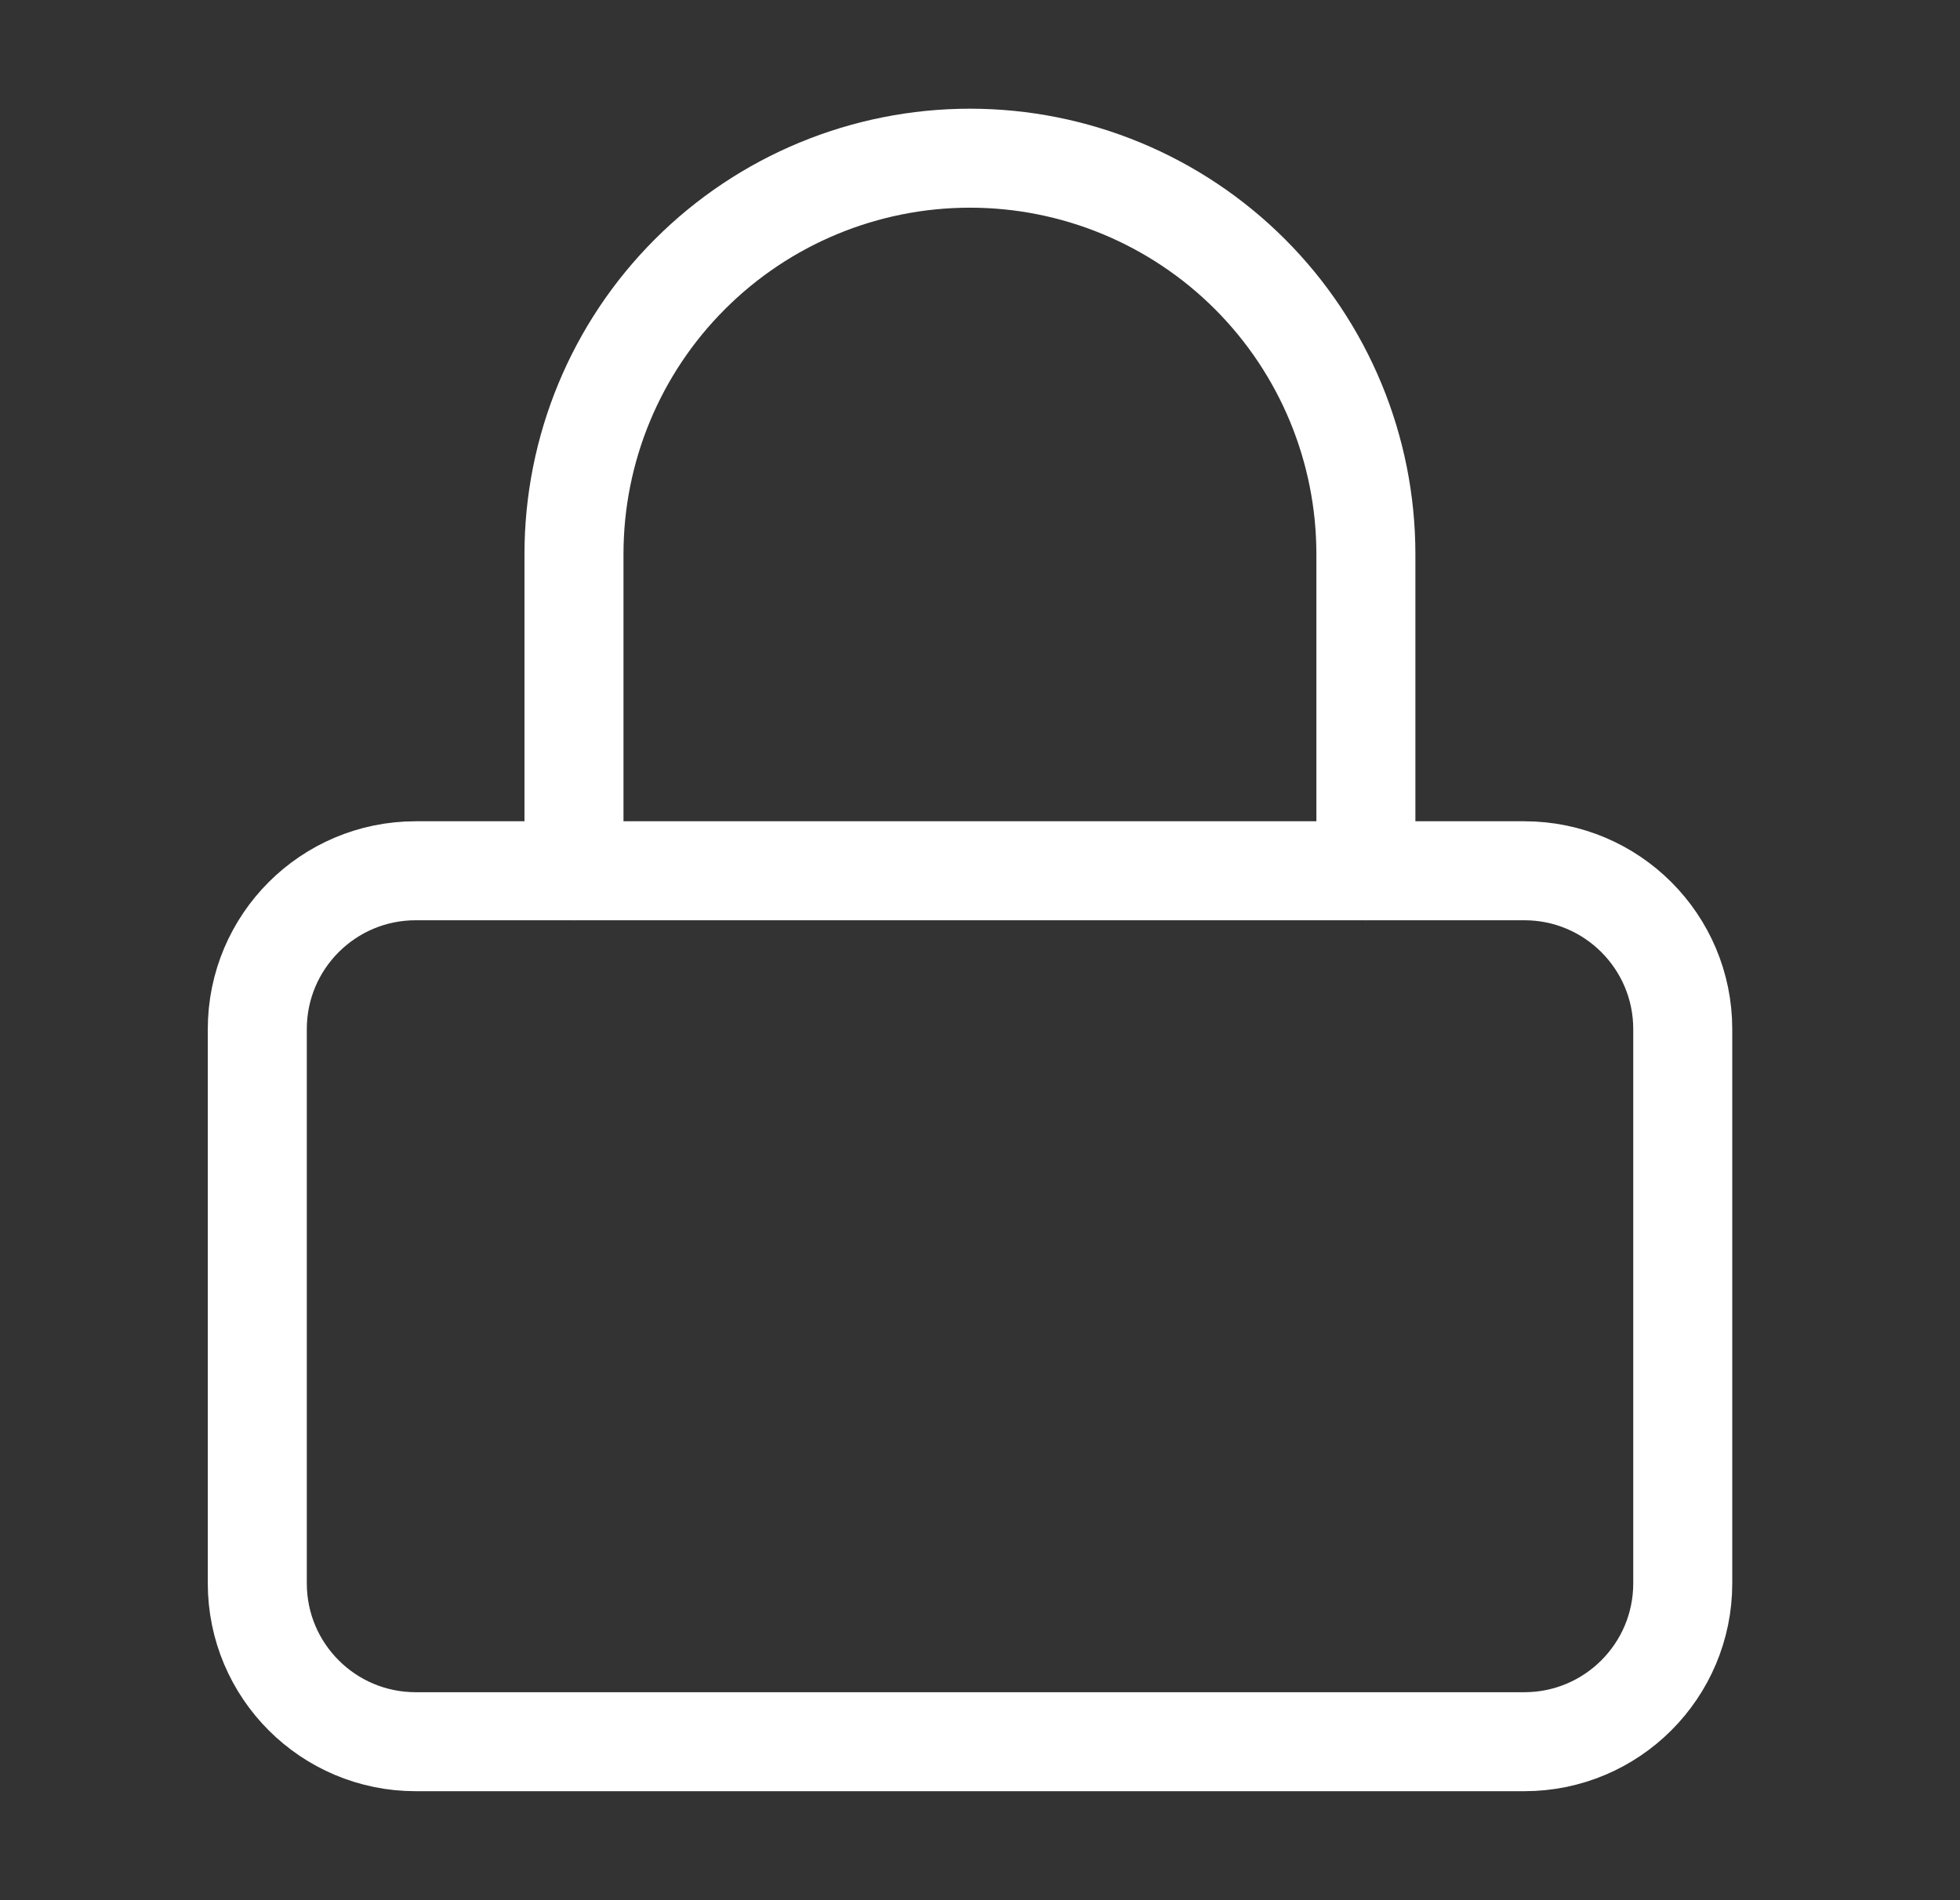
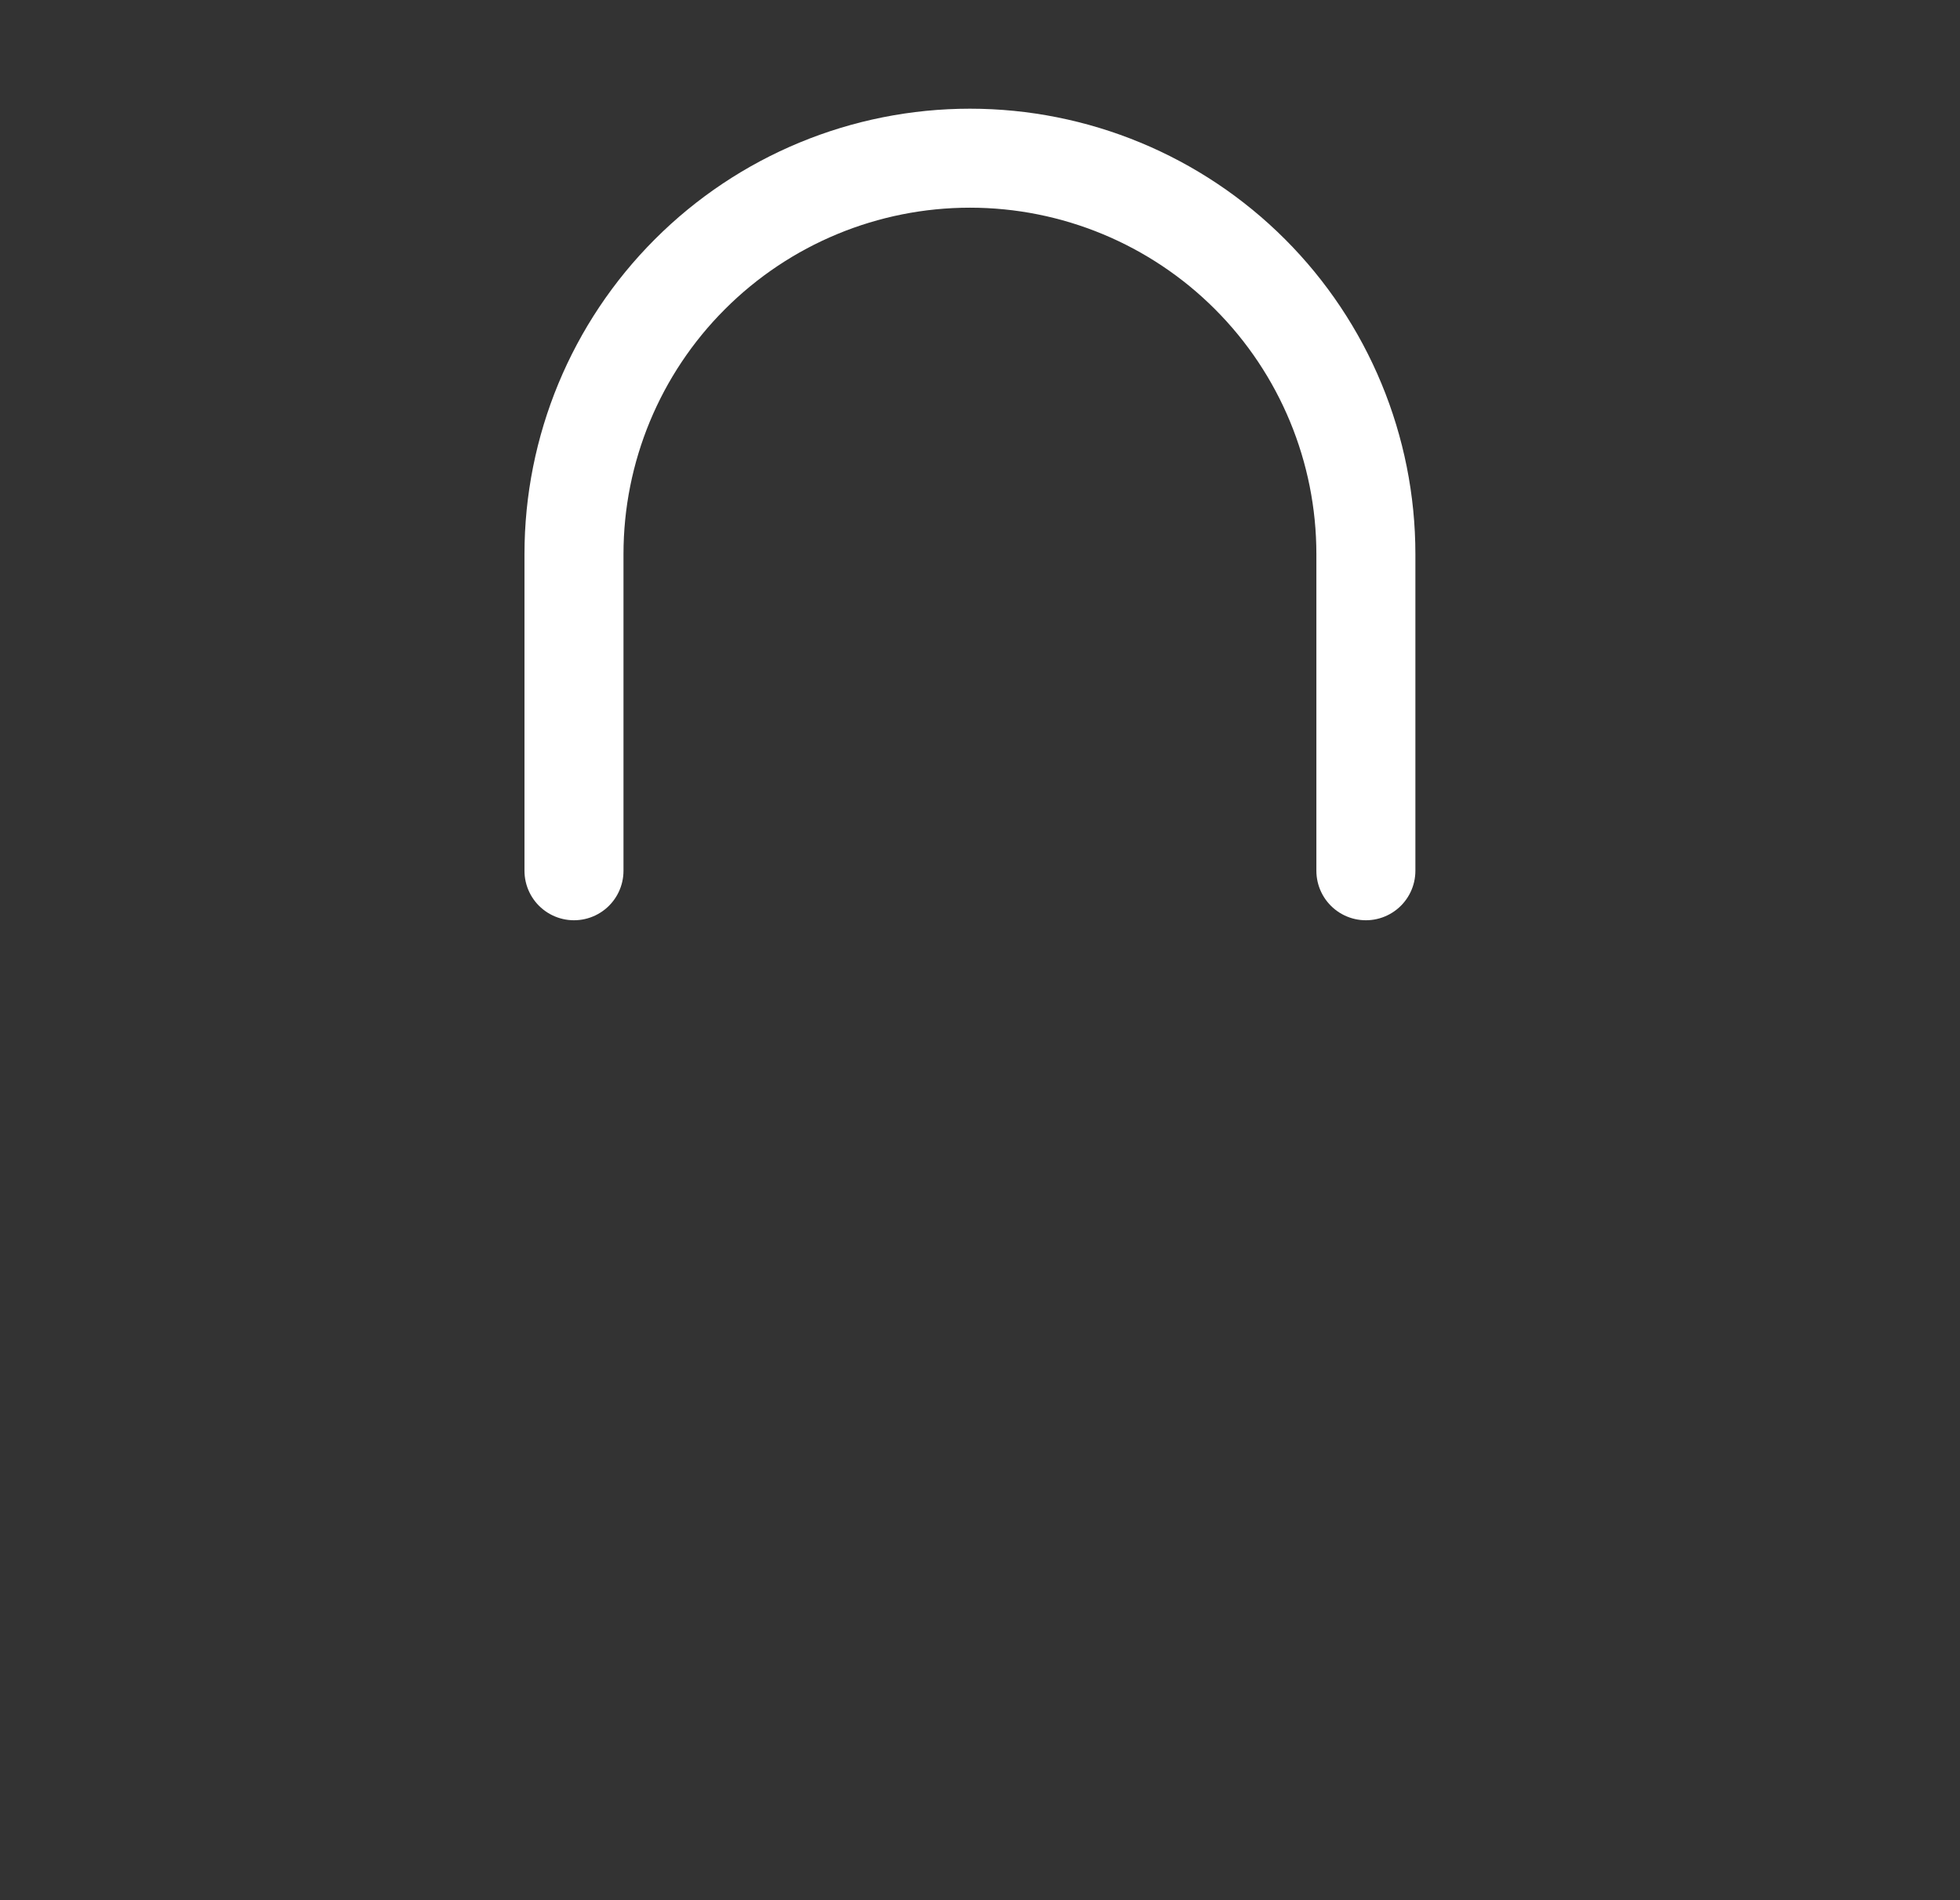
<svg xmlns="http://www.w3.org/2000/svg" width="33" height="32" viewBox="0 0 33 32" fill="none">
  <rect x="0" y="0" width="33" height="32" fill="#333333" stroke="none" />
-   <path d="M25.665 14.664H6.999C5.526 14.664 4.332 15.858 4.332 17.331V26.664C4.332 28.137 5.526 29.331 6.999 29.331H25.665C27.138 29.331 28.332 28.137 28.332 26.664V17.331C28.332 15.858 27.138 14.664 25.665 14.664Z" stroke="white" stroke-width="1.667" stroke-linecap="round" stroke-linejoin="round" />
  <path d="M9.664 14.664V9.331C9.664 7.563 10.366 5.867 11.617 4.617C12.867 3.366 14.563 2.664 16.331 2.664C18.099 2.664 19.794 3.366 21.045 4.617C22.295 5.867 22.997 7.563 22.997 9.331V14.664" stroke="white" stroke-width="1.667" stroke-linecap="round" stroke-linejoin="round" />
</svg>